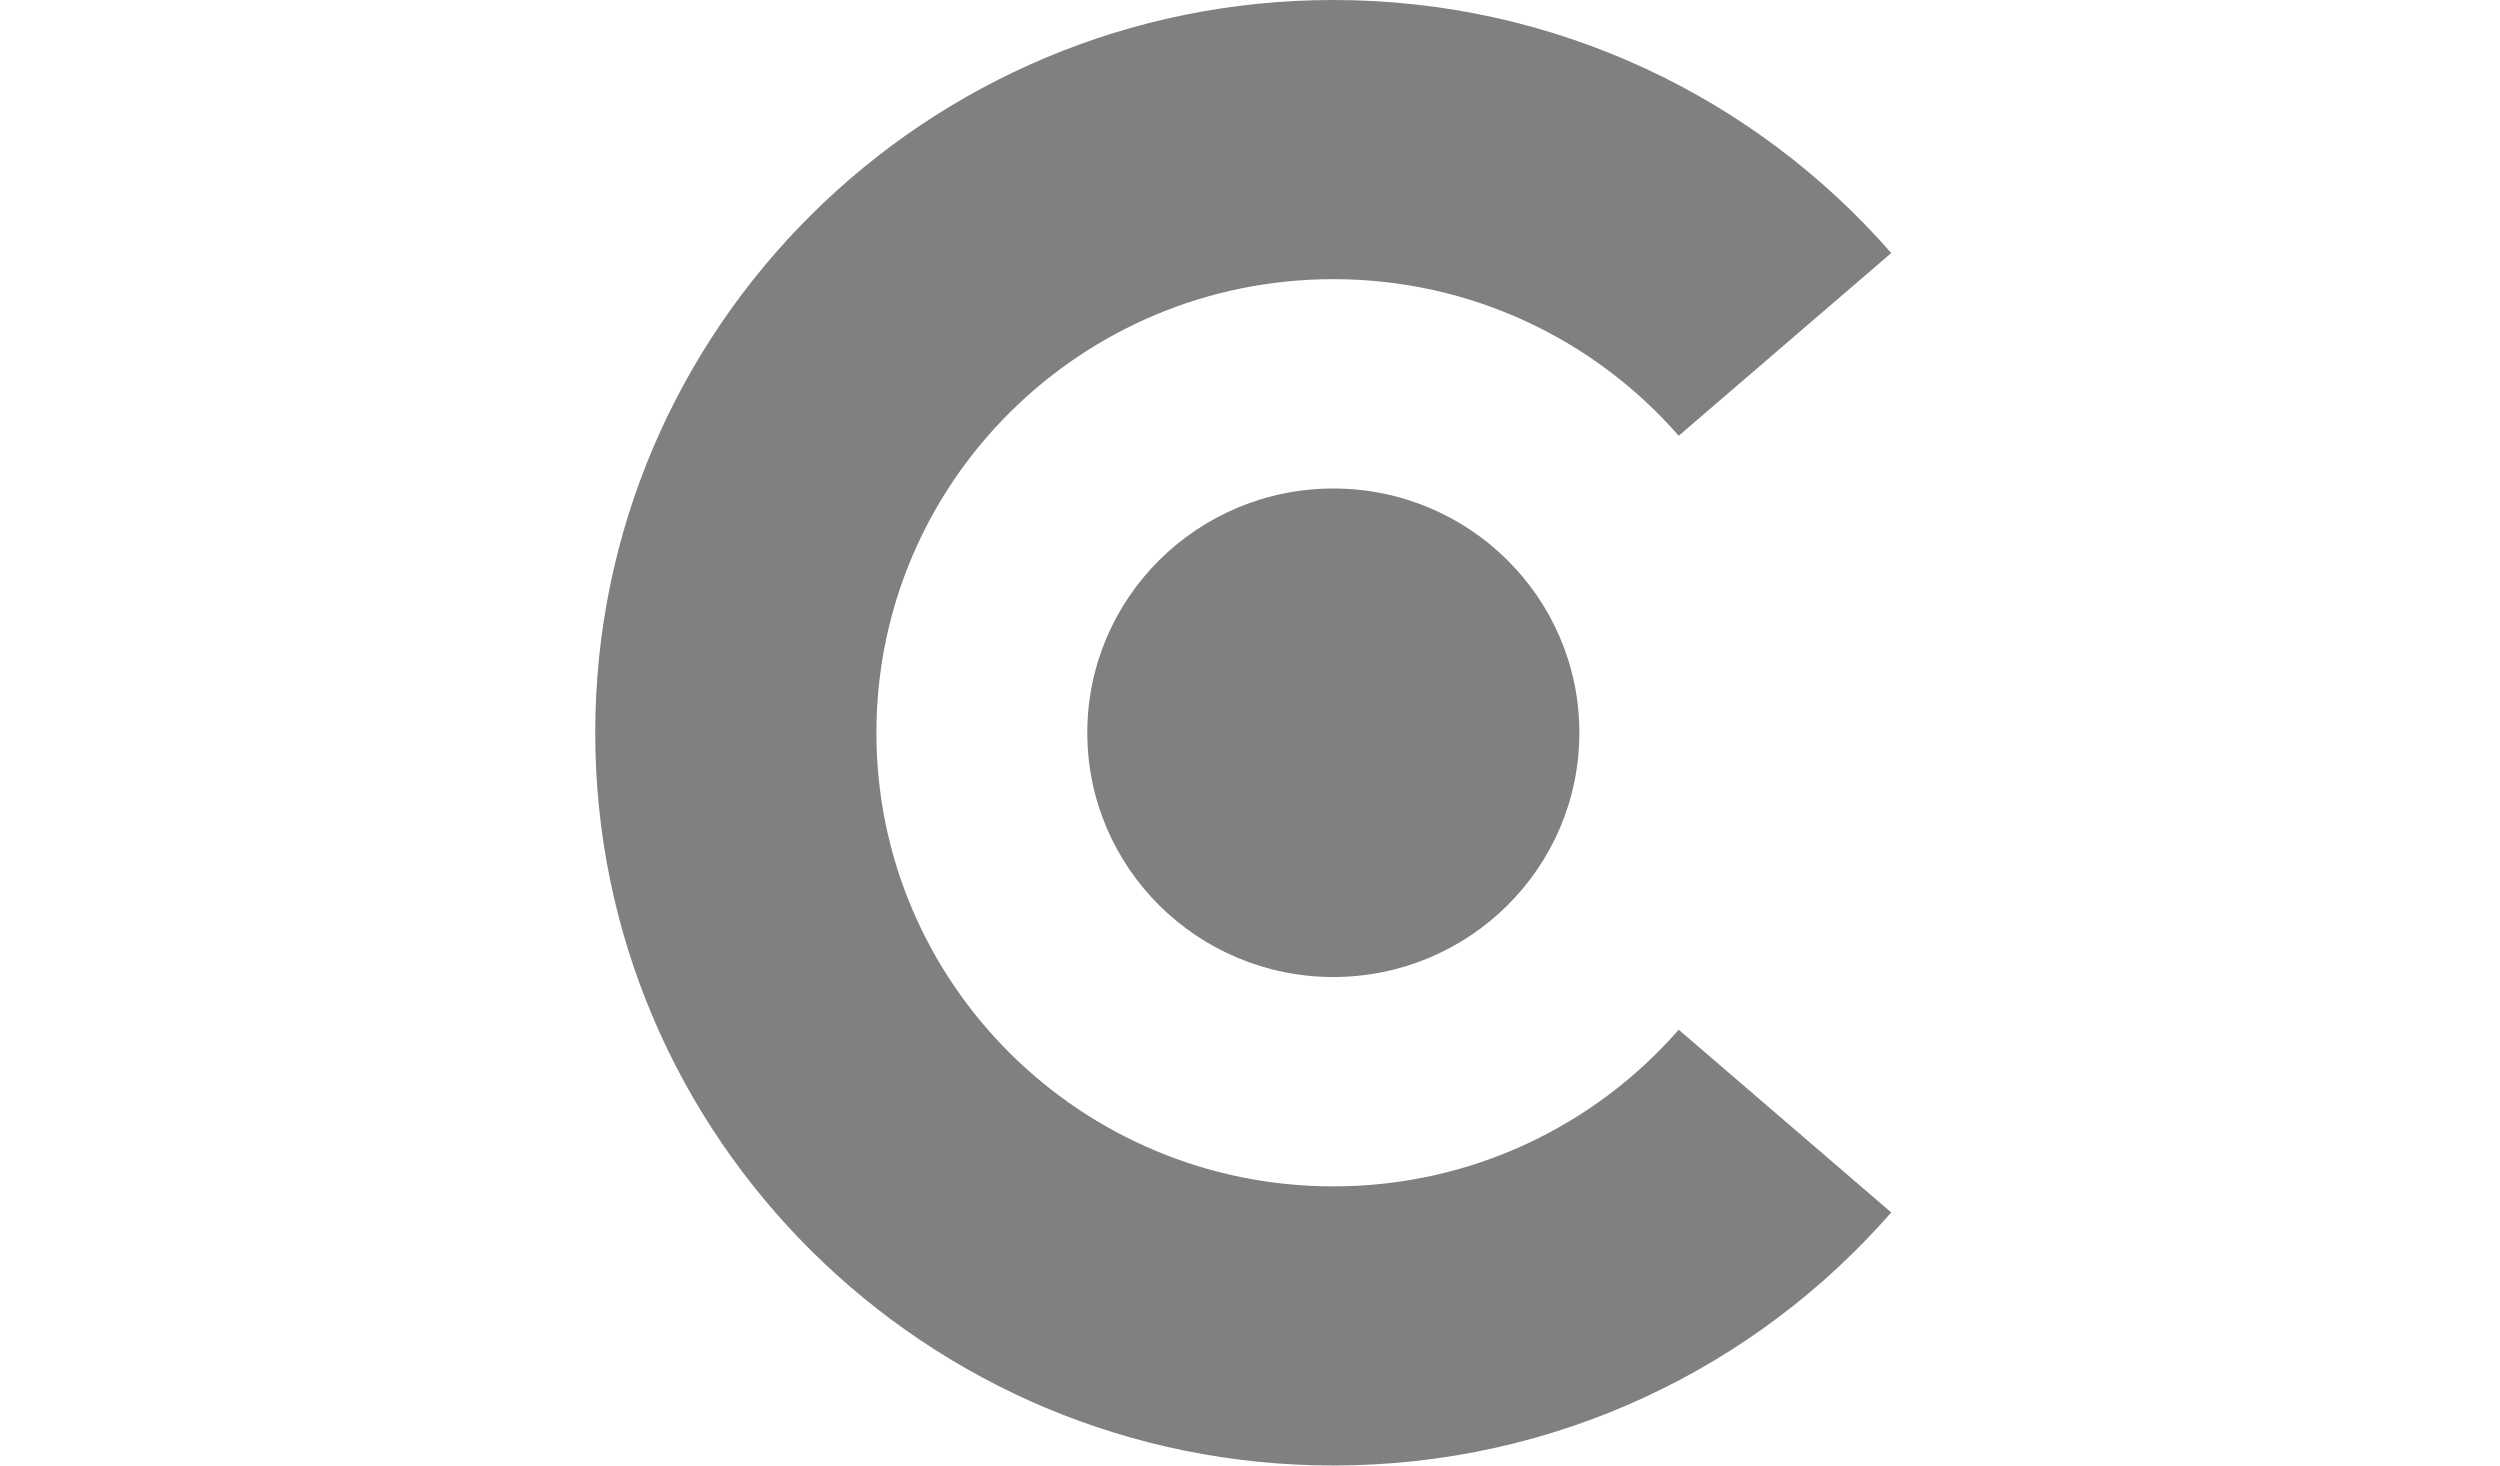
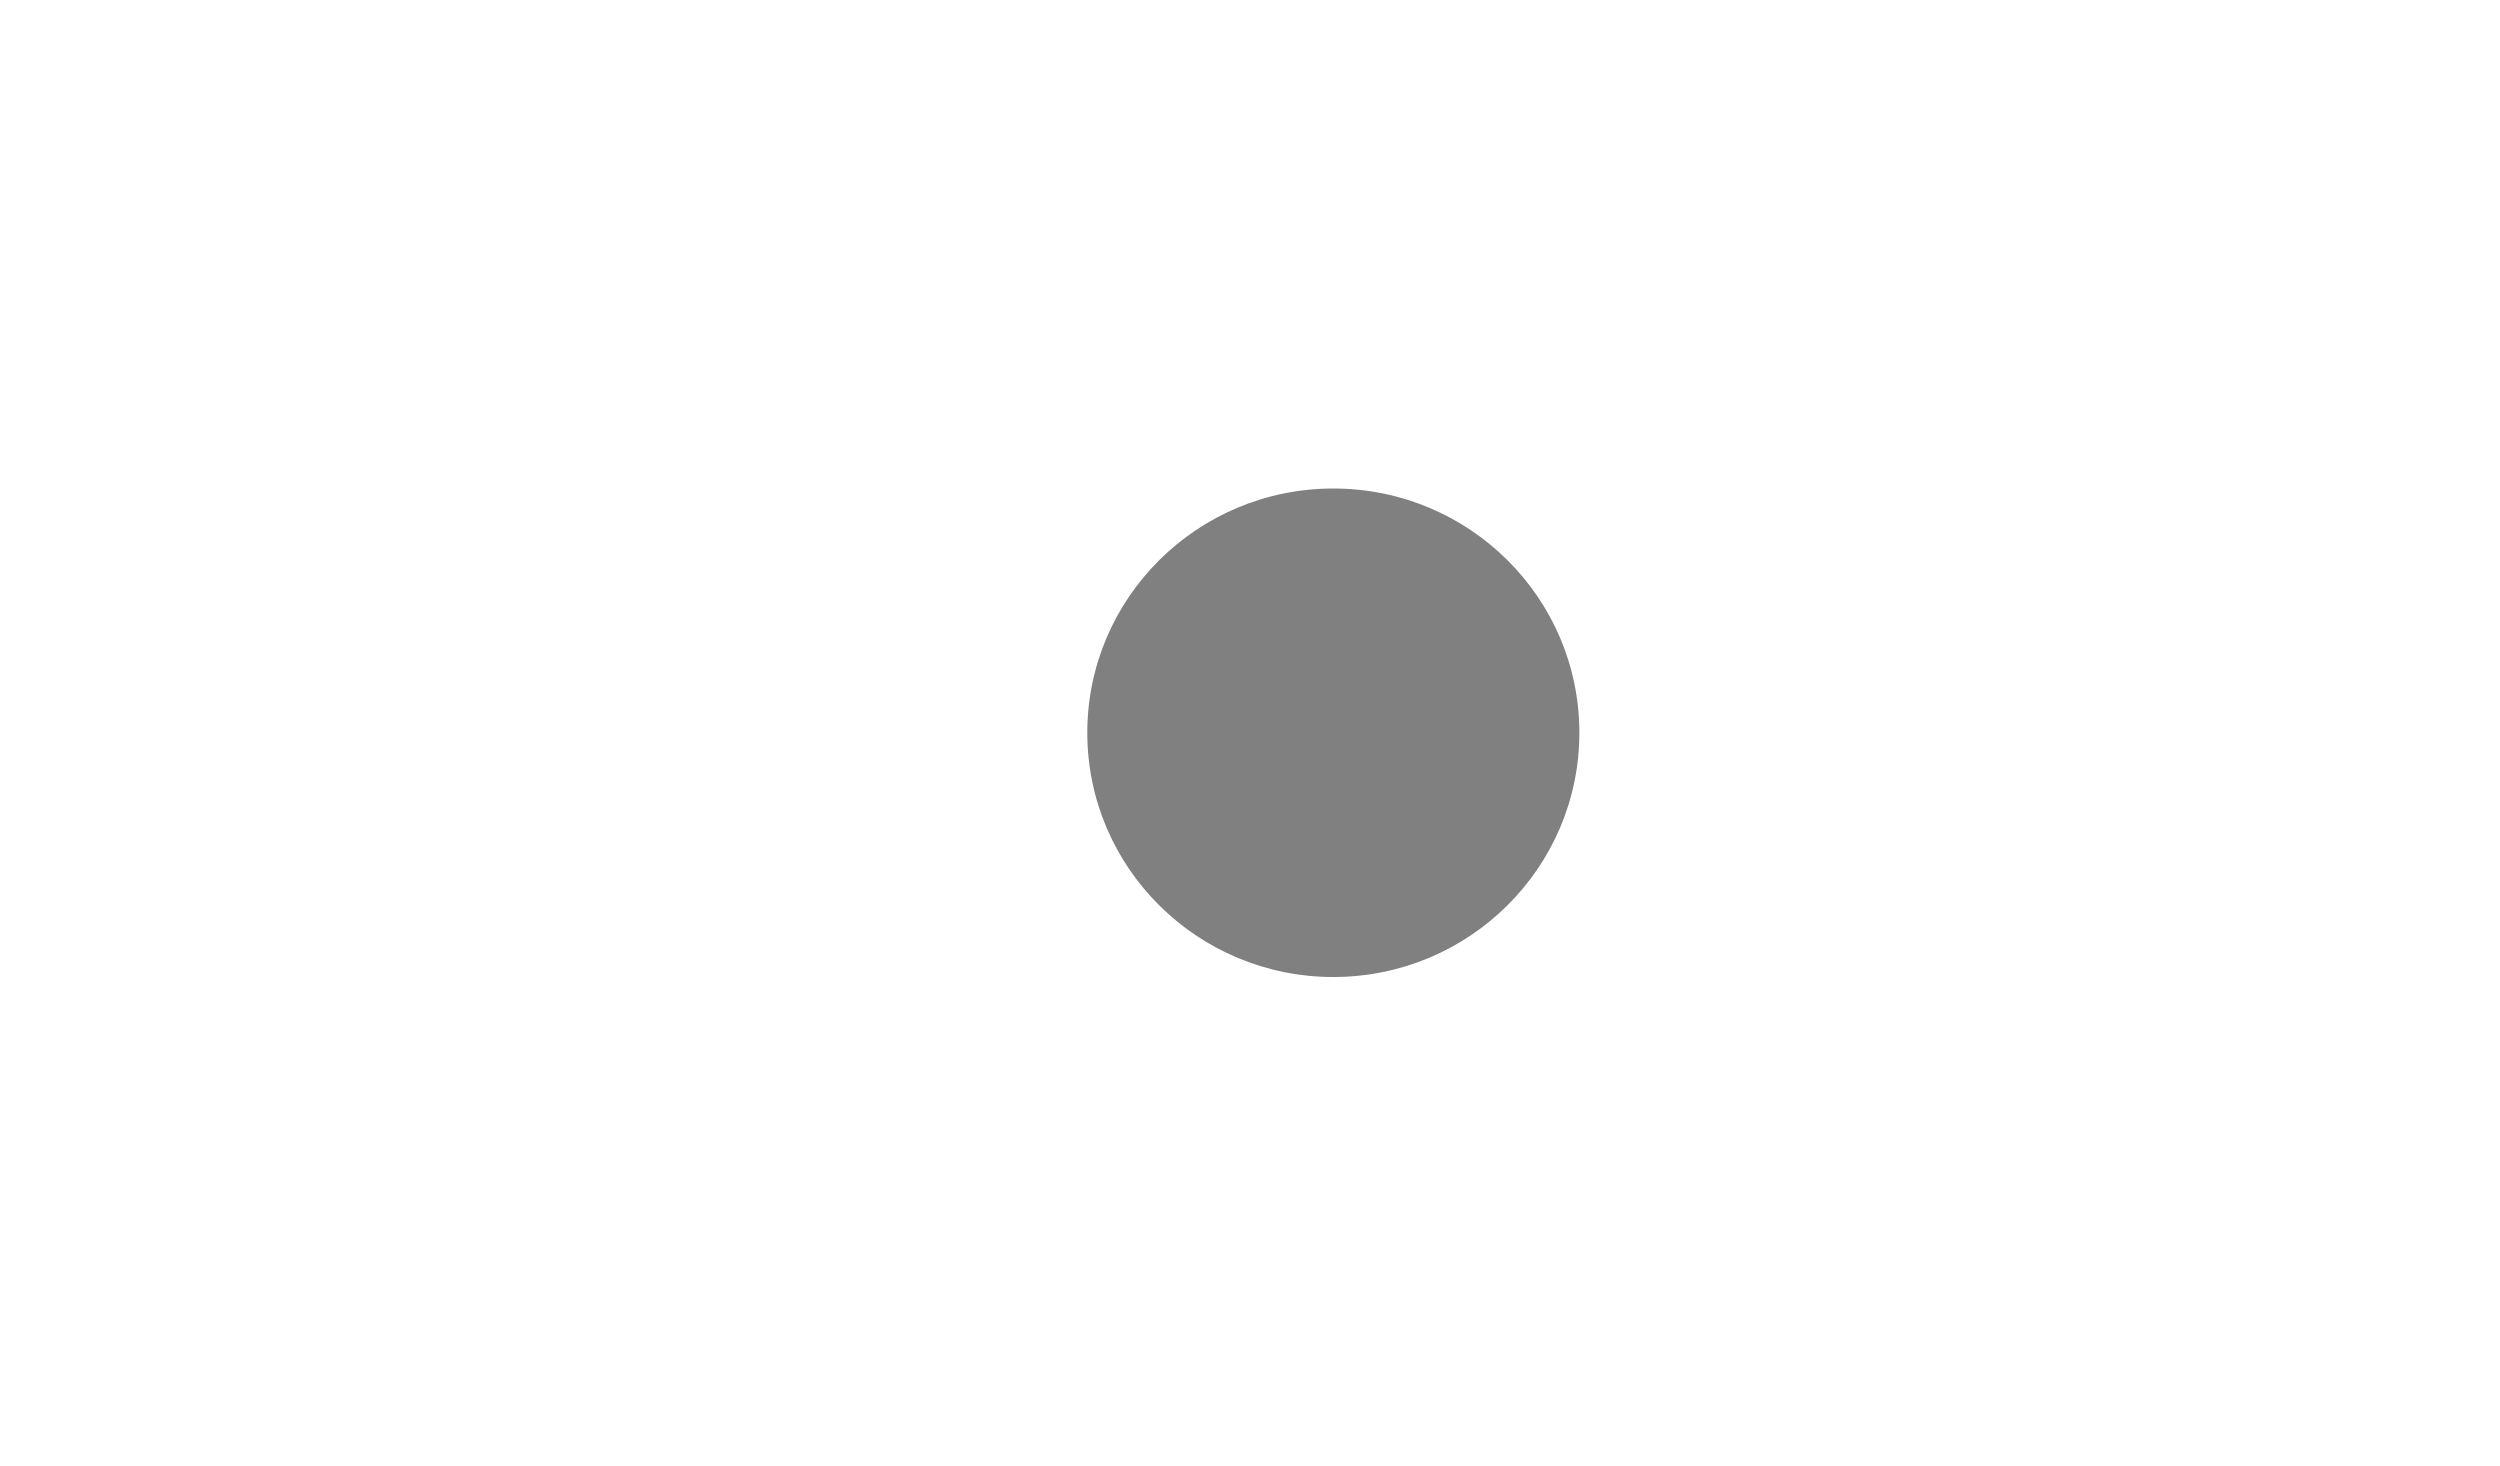
<svg xmlns="http://www.w3.org/2000/svg" width="87" height="51" viewBox="0 0 87 51" fill="none">
-   <path d="M46.399 0C54.154 0 61.106 3.412 65.815 8.806L58.419 15.165C55.504 11.826 51.2 9.715 46.399 9.715C37.618 9.715 30.499 16.783 30.499 25.501C30.499 34.219 37.618 41.286 46.399 41.286C51.2 41.286 55.504 39.173 58.419 35.834L65.815 42.193C61.106 47.587 54.154 51 46.399 51C32.214 51 20.714 39.583 20.714 25.5C20.714 11.417 32.214 9.00608e-05 46.399 0Z" fill="#808080" />
  <ellipse cx="46.4" cy="25.5" rx="8.562" ry="8.5" fill="#808080" />
</svg>